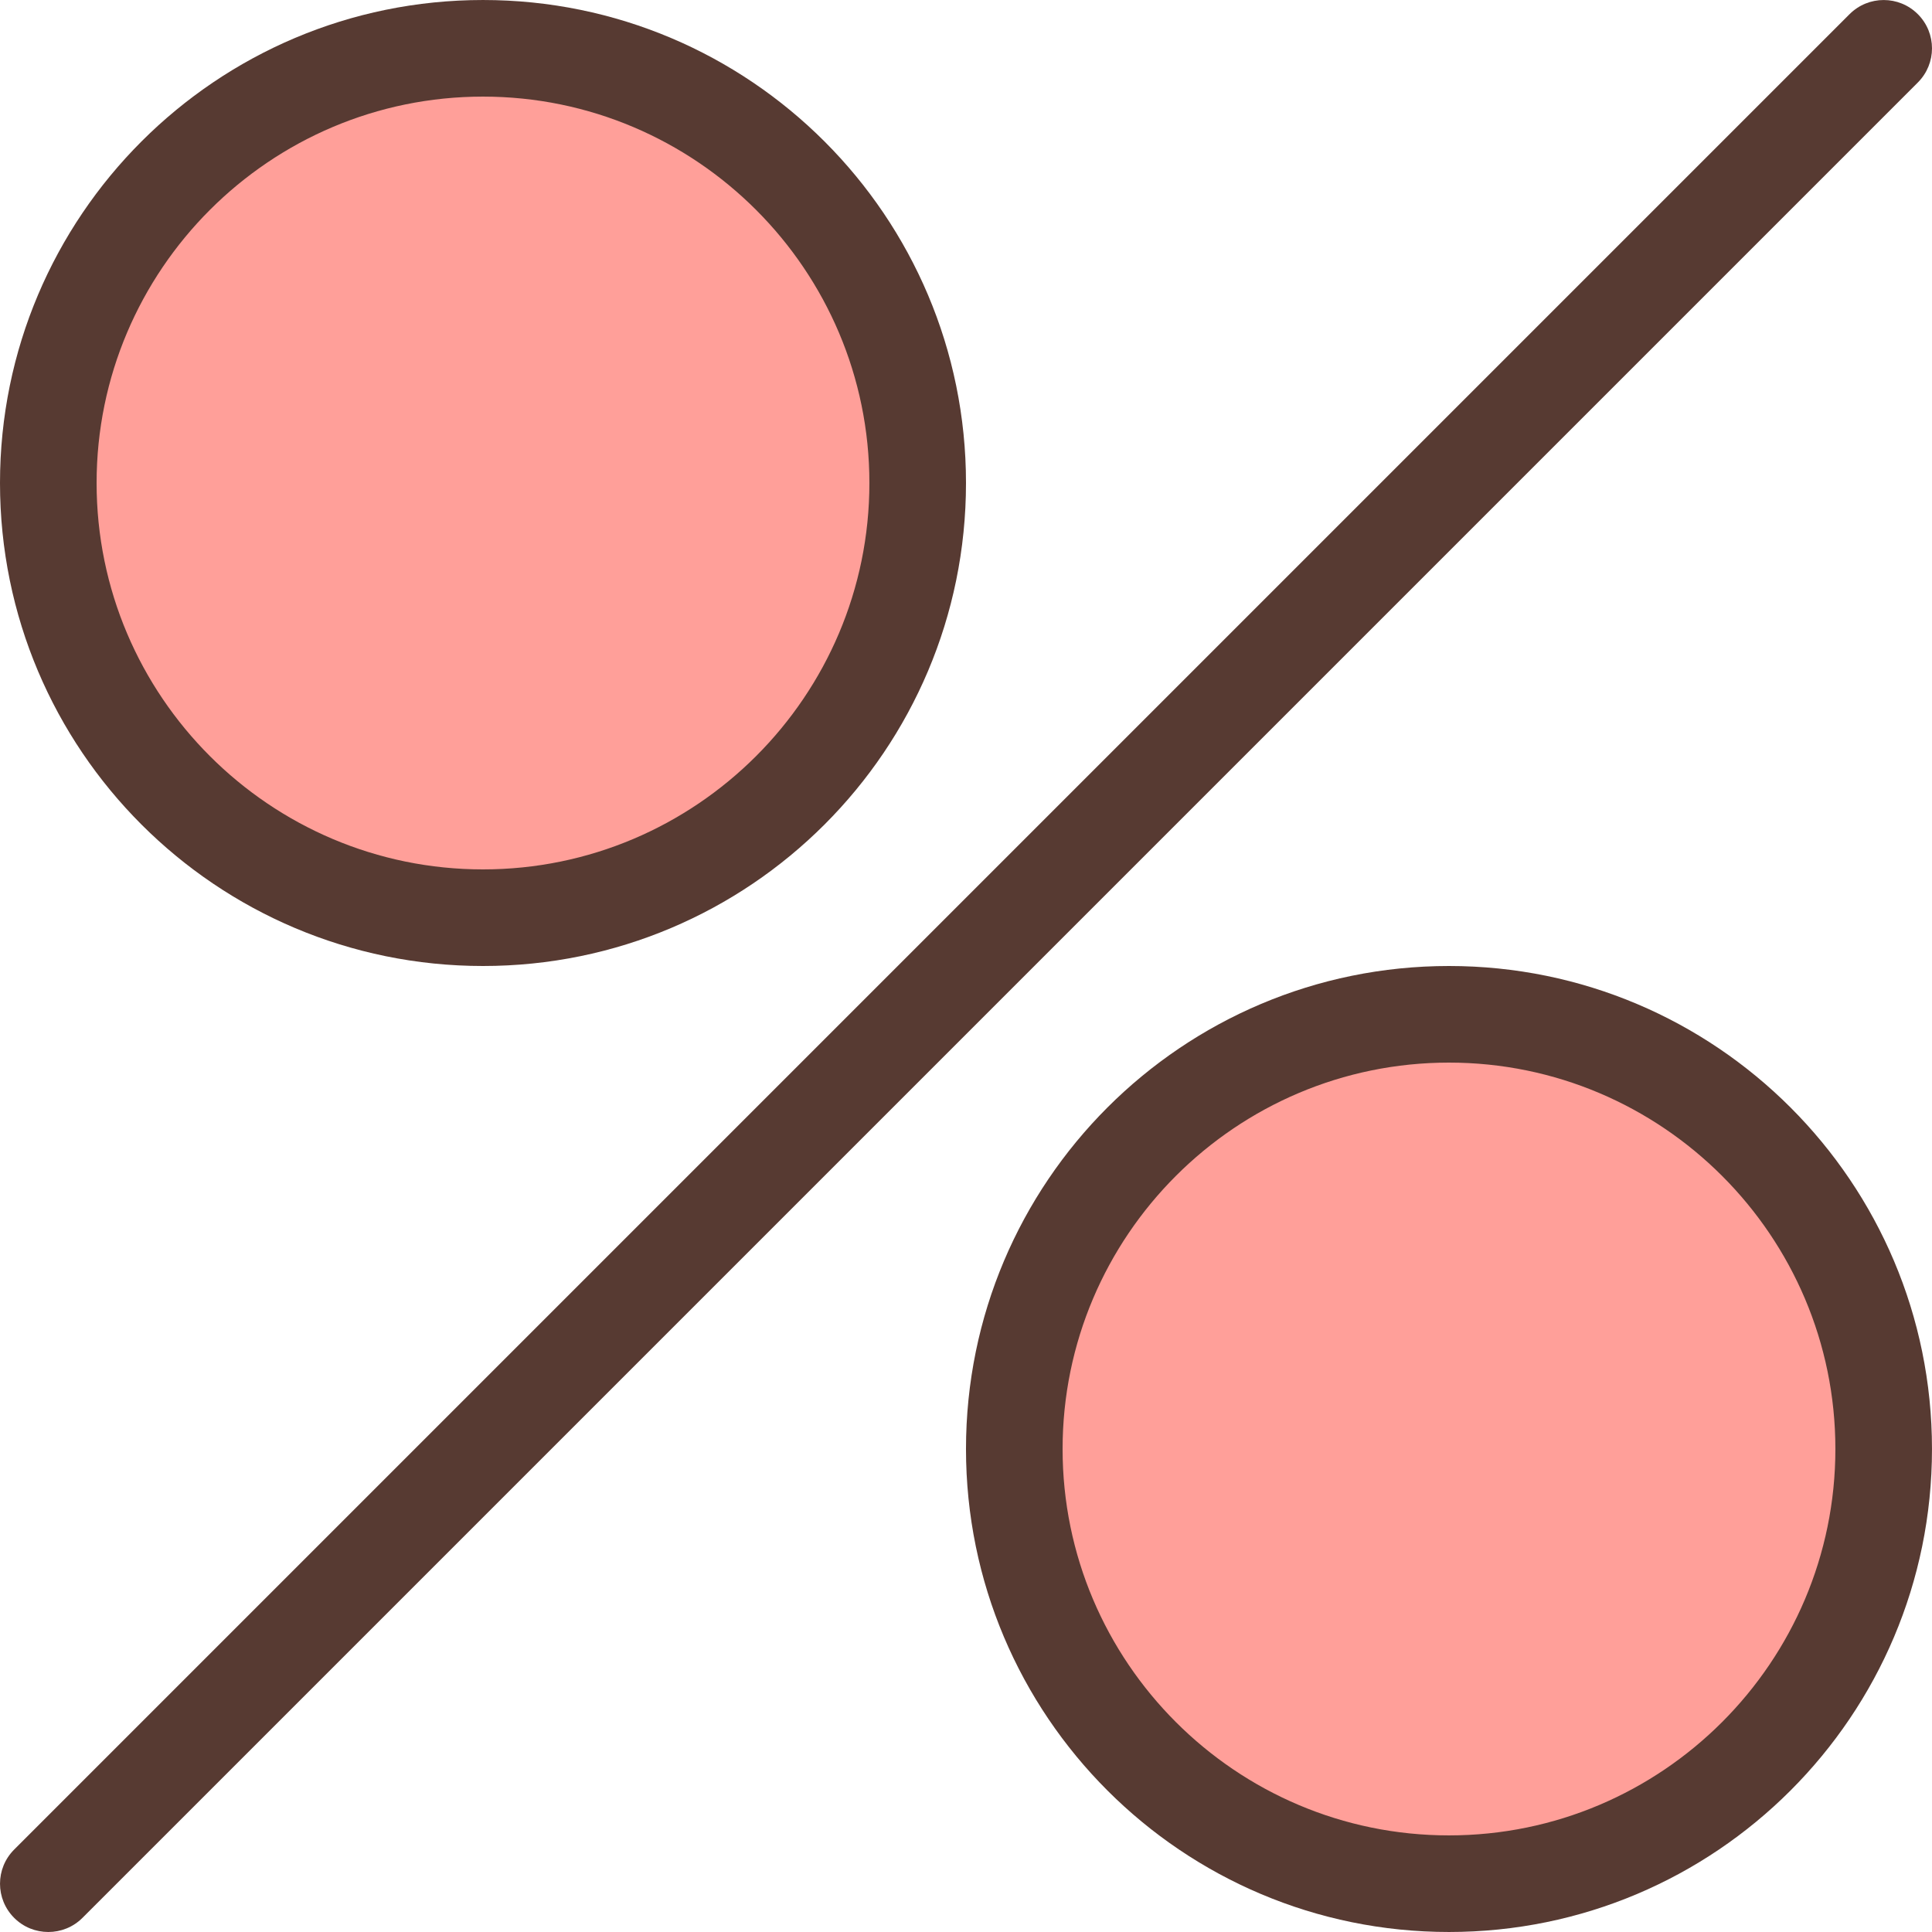
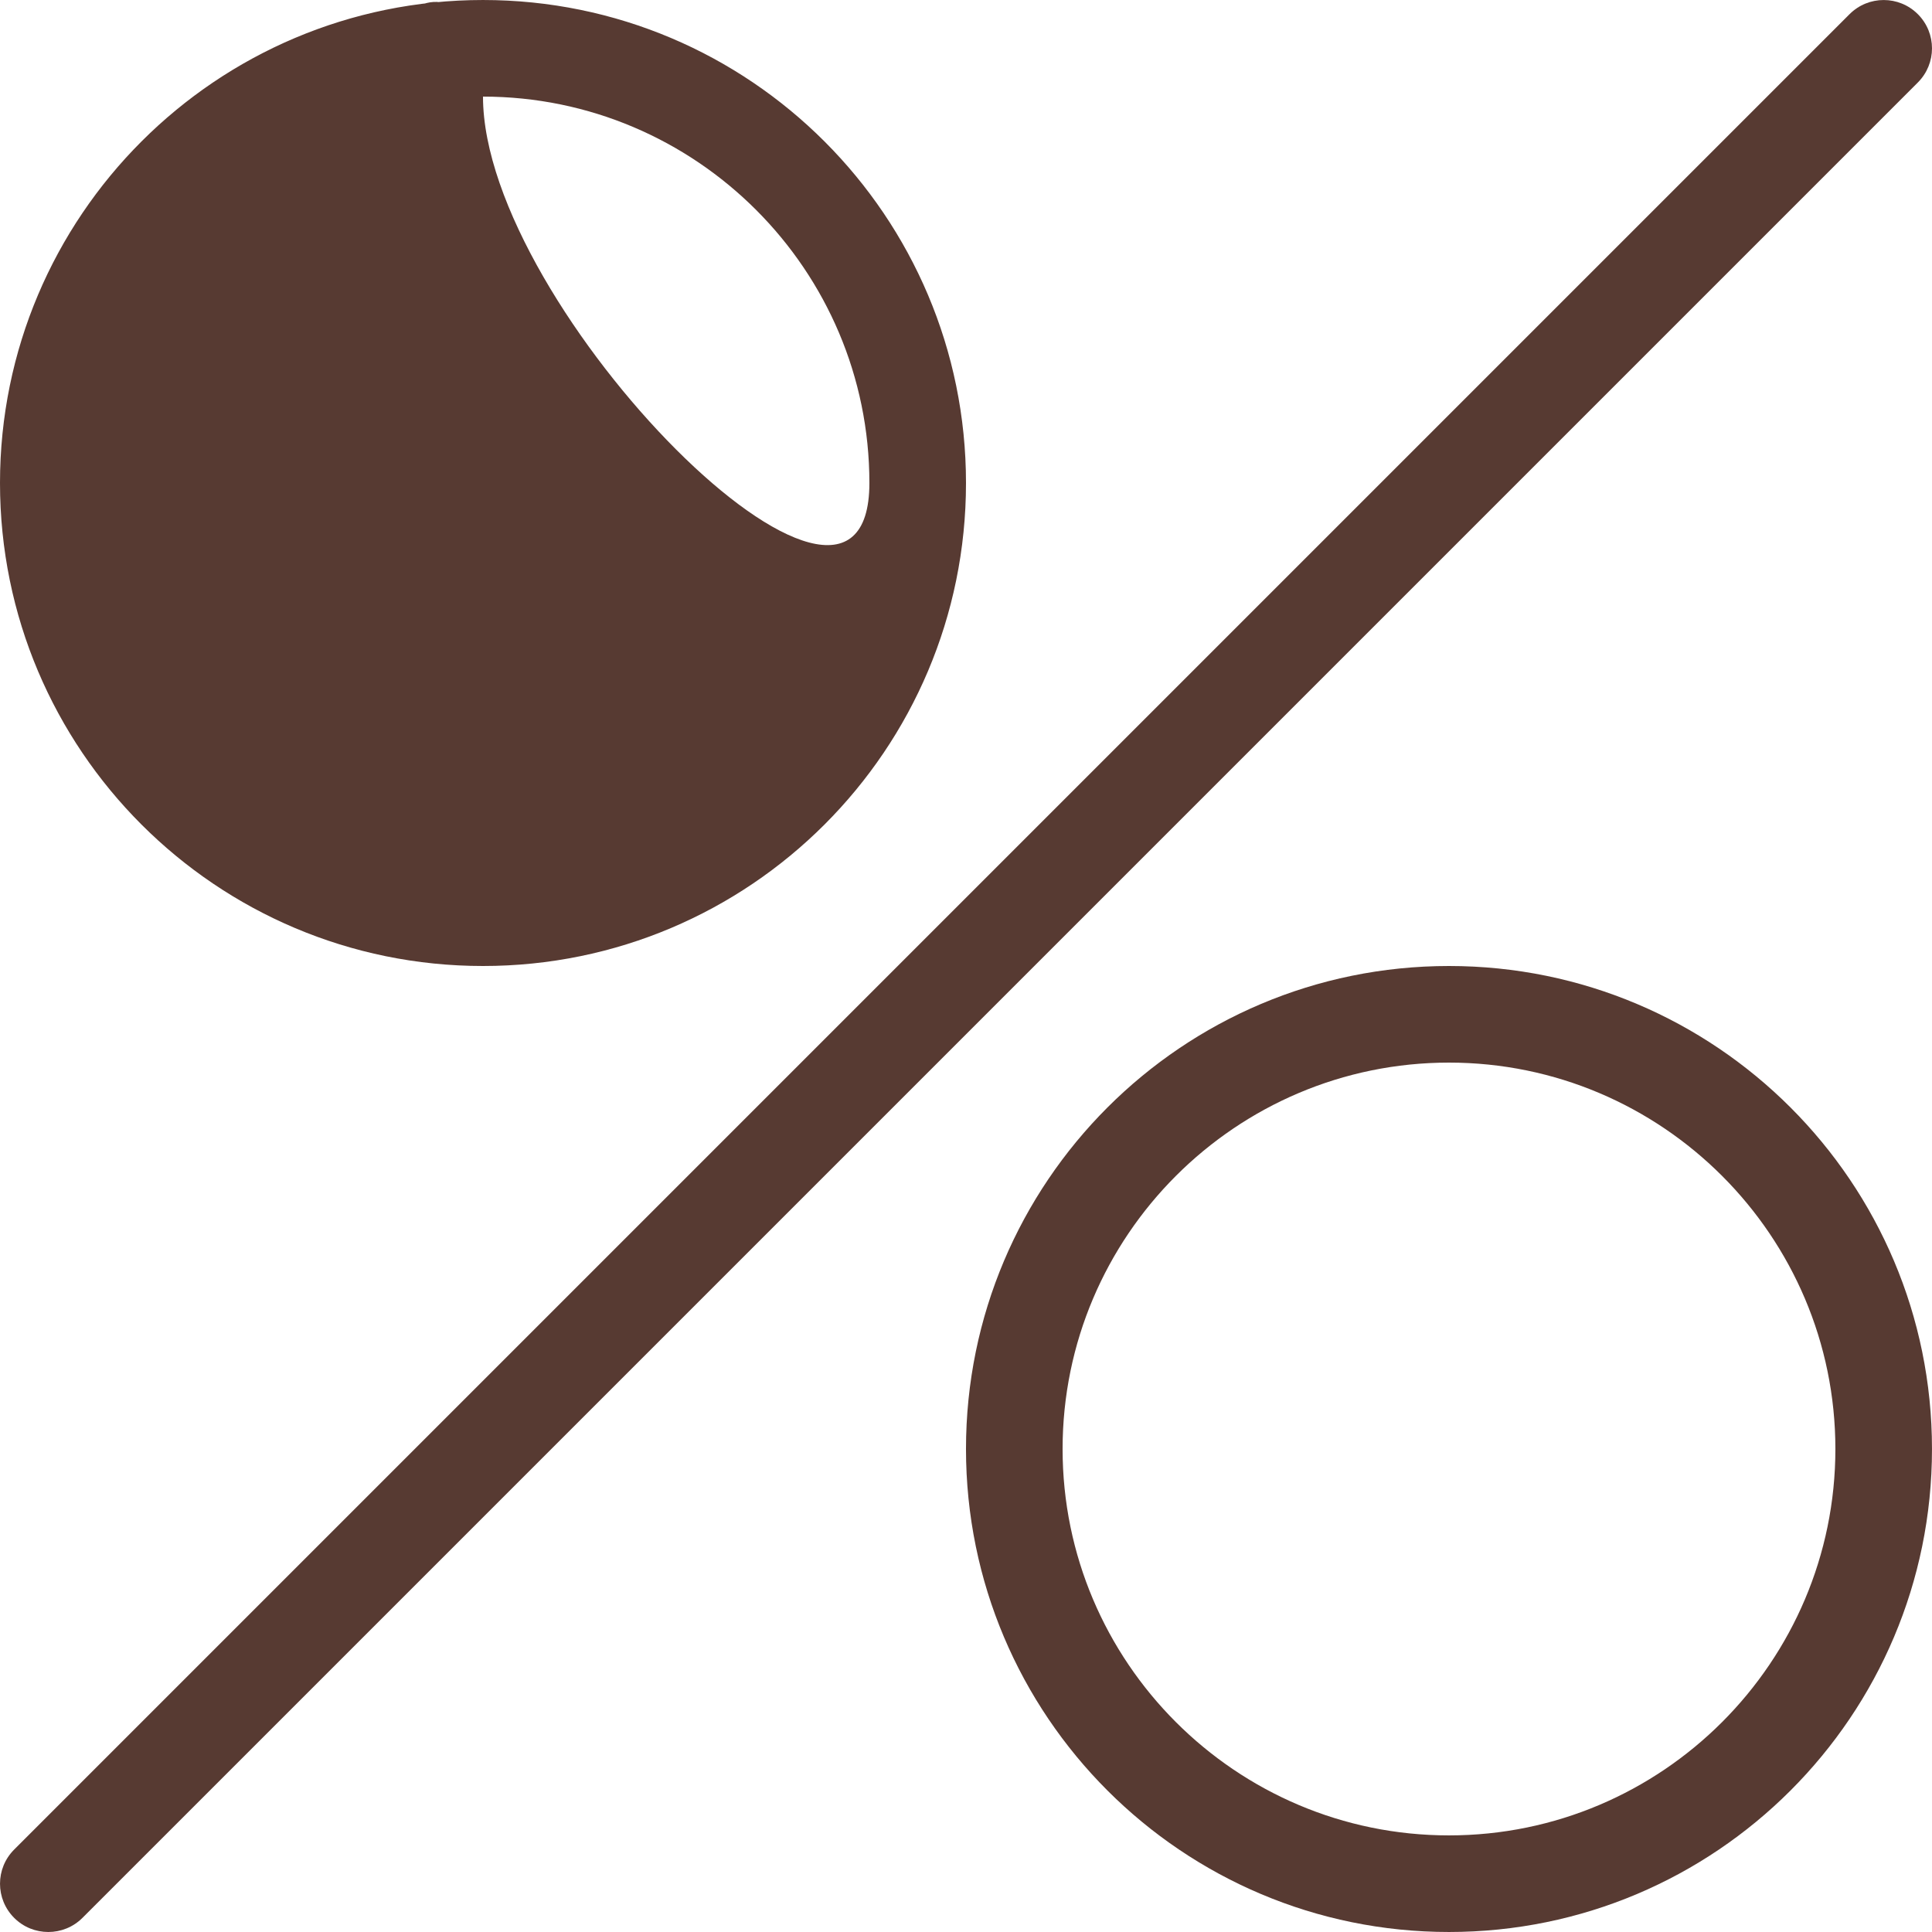
<svg xmlns="http://www.w3.org/2000/svg" height="800px" width="800px" version="1.1" id="Layer_1" viewBox="0 0 512.004 512.004" xml:space="preserve">
  <g>
-     <path style="fill:#FF9F99;" d="M128,243.202c63.522,0,115.2-51.678,115.2-115.2s-51.678-115.2-115.2-115.2S12.8,64.48,12.8,128.002   S64.478,243.202,128,243.202z" />
-     <path style="fill:#FF9F99;" d="M384,499.202c63.522,0,115.2-51.678,115.2-115.2s-51.678-115.2-115.2-115.2   s-115.2,51.678-115.2,115.2S320.478,499.202,384,499.202z" />
-   </g>
+     </g>
  <g>
    <path style="fill:#573A32;" d="M12.8,512.002c3.277,0,6.554-1.246,9.054-3.746l486.4-486.4c5-5.001,5-13.099,0-18.099   c-5.001-5.001-13.099-5.001-18.099,0l-486.4,486.4c-5.001,5.001-5.001,13.099,0,18.099C6.246,510.756,9.523,512.002,12.8,512.002z" />
-     <path style="fill:#573A32;" d="M128,256.002c70.69,0,128-57.31,128-128s-57.31-128-128-128s-128,57.31-128,128   S57.31,256.002,128,256.002z M128,25.602c56.465,0,102.4,45.935,102.4,102.4s-45.935,102.4-102.4,102.4s-102.4-45.935-102.4-102.4   S71.535,25.602,128,25.602z" />
+     <path style="fill:#573A32;" d="M128,256.002c70.69,0,128-57.31,128-128s-57.31-128-128-128s-128,57.31-128,128   S57.31,256.002,128,256.002z M128,25.602c56.465,0,102.4,45.935,102.4,102.4s-102.4-45.935-102.4-102.4   S71.535,25.602,128,25.602z" />
    <path style="fill:#573A32;" d="M384,256.002c-70.69,0-128,57.31-128,128s57.31,128,128,128s128-57.31,128-128   S454.69,256.002,384,256.002z M384,486.402c-56.465,0-102.4-45.935-102.4-102.4s45.935-102.4,102.4-102.4s102.4,45.935,102.4,102.4   S440.465,486.402,384,486.402z" />
  </g>
</svg>